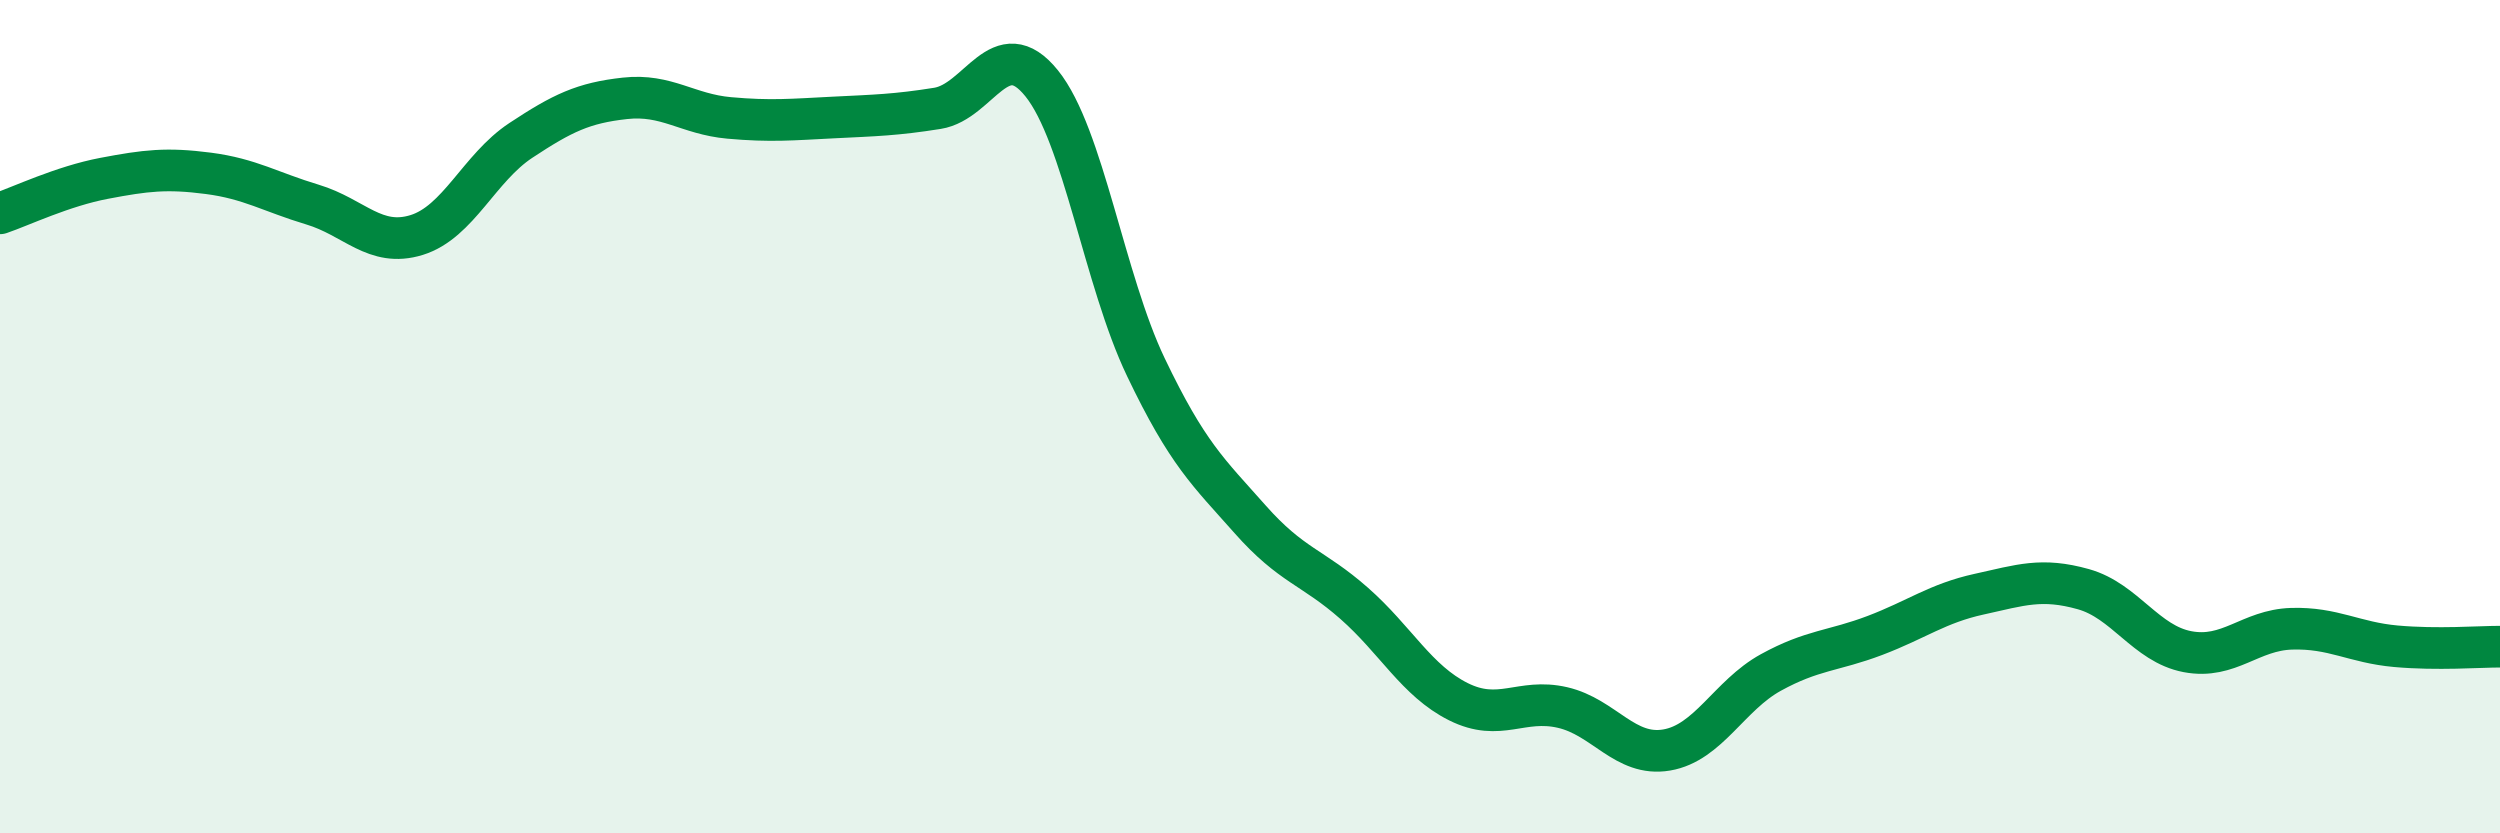
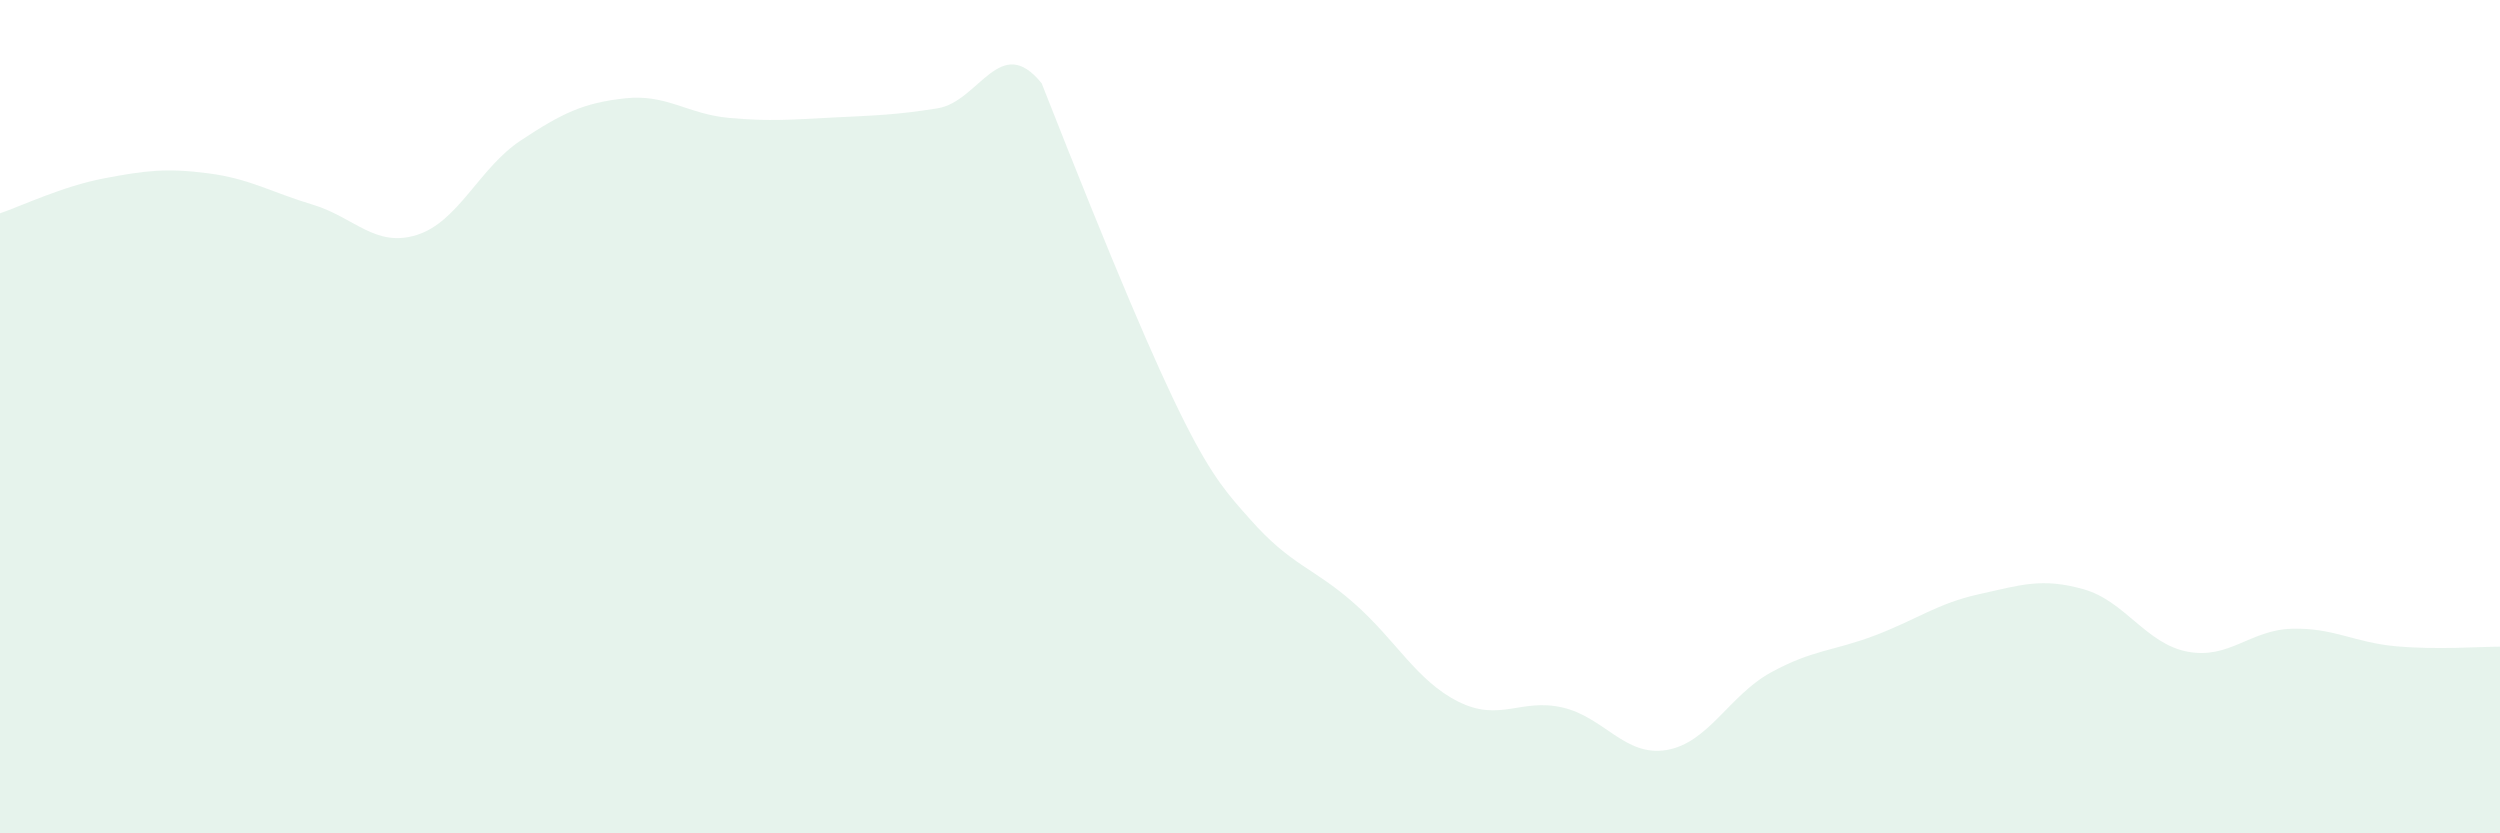
<svg xmlns="http://www.w3.org/2000/svg" width="60" height="20" viewBox="0 0 60 20">
-   <path d="M 0,5.12 C 0.5,4.95 1.5,4.47 2.5,4.28 C 3.5,4.09 4,4.03 5,4.16 C 6,4.29 6.5,4.61 7.5,4.91 C 8.5,5.21 9,5.95 10,5.64 C 11,5.33 11.5,4.03 12.5,3.37 C 13.5,2.71 14,2.47 15,2.36 C 16,2.25 16.5,2.74 17.5,2.83 C 18.5,2.92 19,2.87 20,2.82 C 21,2.77 21.5,2.76 22.5,2.6 C 23.5,2.44 24,0.76 25,2 C 26,3.24 26.5,6.72 27.5,8.81 C 28.5,10.9 29,11.33 30,12.46 C 31,13.59 31.5,13.6 32.5,14.48 C 33.5,15.36 34,16.34 35,16.84 C 36,17.34 36.5,16.75 37.5,16.98 C 38.5,17.21 39,18.17 40,18 C 41,17.83 41.5,16.69 42.5,16.14 C 43.5,15.59 44,15.63 45,15.25 C 46,14.87 46.5,14.48 47.5,14.26 C 48.5,14.04 49,13.86 50,14.14 C 51,14.42 51.5,15.45 52.5,15.64 C 53.5,15.83 54,15.12 55,15.09 C 56,15.06 56.5,15.42 57.5,15.51 C 58.5,15.6 59.5,15.52 60,15.52L60 20L0 20Z" fill="#008740" opacity="0.1" stroke-linecap="round" stroke-linejoin="round" />
-   <path d="M 0,5.12 C 0.5,4.95 1.5,4.47 2.5,4.28 C 3.5,4.09 4,4.03 5,4.16 C 6,4.29 6.5,4.61 7.5,4.91 C 8.5,5.21 9,5.95 10,5.64 C 11,5.33 11.5,4.03 12.5,3.37 C 13.5,2.71 14,2.47 15,2.36 C 16,2.25 16.5,2.74 17.5,2.83 C 18.5,2.92 19,2.87 20,2.82 C 21,2.77 21.5,2.76 22.5,2.6 C 23.5,2.44 24,0.76 25,2 C 26,3.24 26.5,6.72 27.5,8.81 C 28.5,10.9 29,11.33 30,12.46 C 31,13.59 31.5,13.6 32.5,14.48 C 33.5,15.36 34,16.34 35,16.84 C 36,17.34 36.5,16.75 37.5,16.98 C 38.5,17.21 39,18.17 40,18 C 41,17.83 41.5,16.69 42.5,16.14 C 43.5,15.59 44,15.63 45,15.25 C 46,14.87 46.5,14.48 47.5,14.26 C 48.5,14.04 49,13.86 50,14.14 C 51,14.42 51.5,15.45 52.5,15.64 C 53.5,15.83 54,15.12 55,15.09 C 56,15.06 56.5,15.42 57.5,15.51 C 58.5,15.6 59.5,15.52 60,15.52" stroke="#008740" stroke-width="1" fill="none" stroke-linecap="round" stroke-linejoin="round" />
+   <path d="M 0,5.12 C 0.5,4.95 1.5,4.47 2.5,4.28 C 3.5,4.09 4,4.03 5,4.16 C 6,4.29 6.5,4.61 7.5,4.91 C 8.5,5.21 9,5.95 10,5.64 C 11,5.33 11.5,4.03 12.5,3.37 C 13.5,2.71 14,2.47 15,2.36 C 16,2.25 16.5,2.74 17.5,2.83 C 18.5,2.92 19,2.87 20,2.82 C 21,2.77 21.5,2.76 22.5,2.6 C 23.5,2.44 24,0.76 25,2 C 28.5,10.9 29,11.33 30,12.46 C 31,13.59 31.5,13.6 32.5,14.48 C 33.5,15.36 34,16.34 35,16.84 C 36,17.34 36.5,16.75 37.5,16.98 C 38.5,17.21 39,18.17 40,18 C 41,17.83 41.5,16.69 42.5,16.14 C 43.5,15.59 44,15.63 45,15.25 C 46,14.87 46.5,14.48 47.5,14.26 C 48.5,14.04 49,13.86 50,14.14 C 51,14.42 51.5,15.45 52.5,15.64 C 53.5,15.83 54,15.12 55,15.09 C 56,15.06 56.5,15.42 57.5,15.51 C 58.5,15.6 59.5,15.52 60,15.52L60 20L0 20Z" fill="#008740" opacity="0.1" stroke-linecap="round" stroke-linejoin="round" />
</svg>